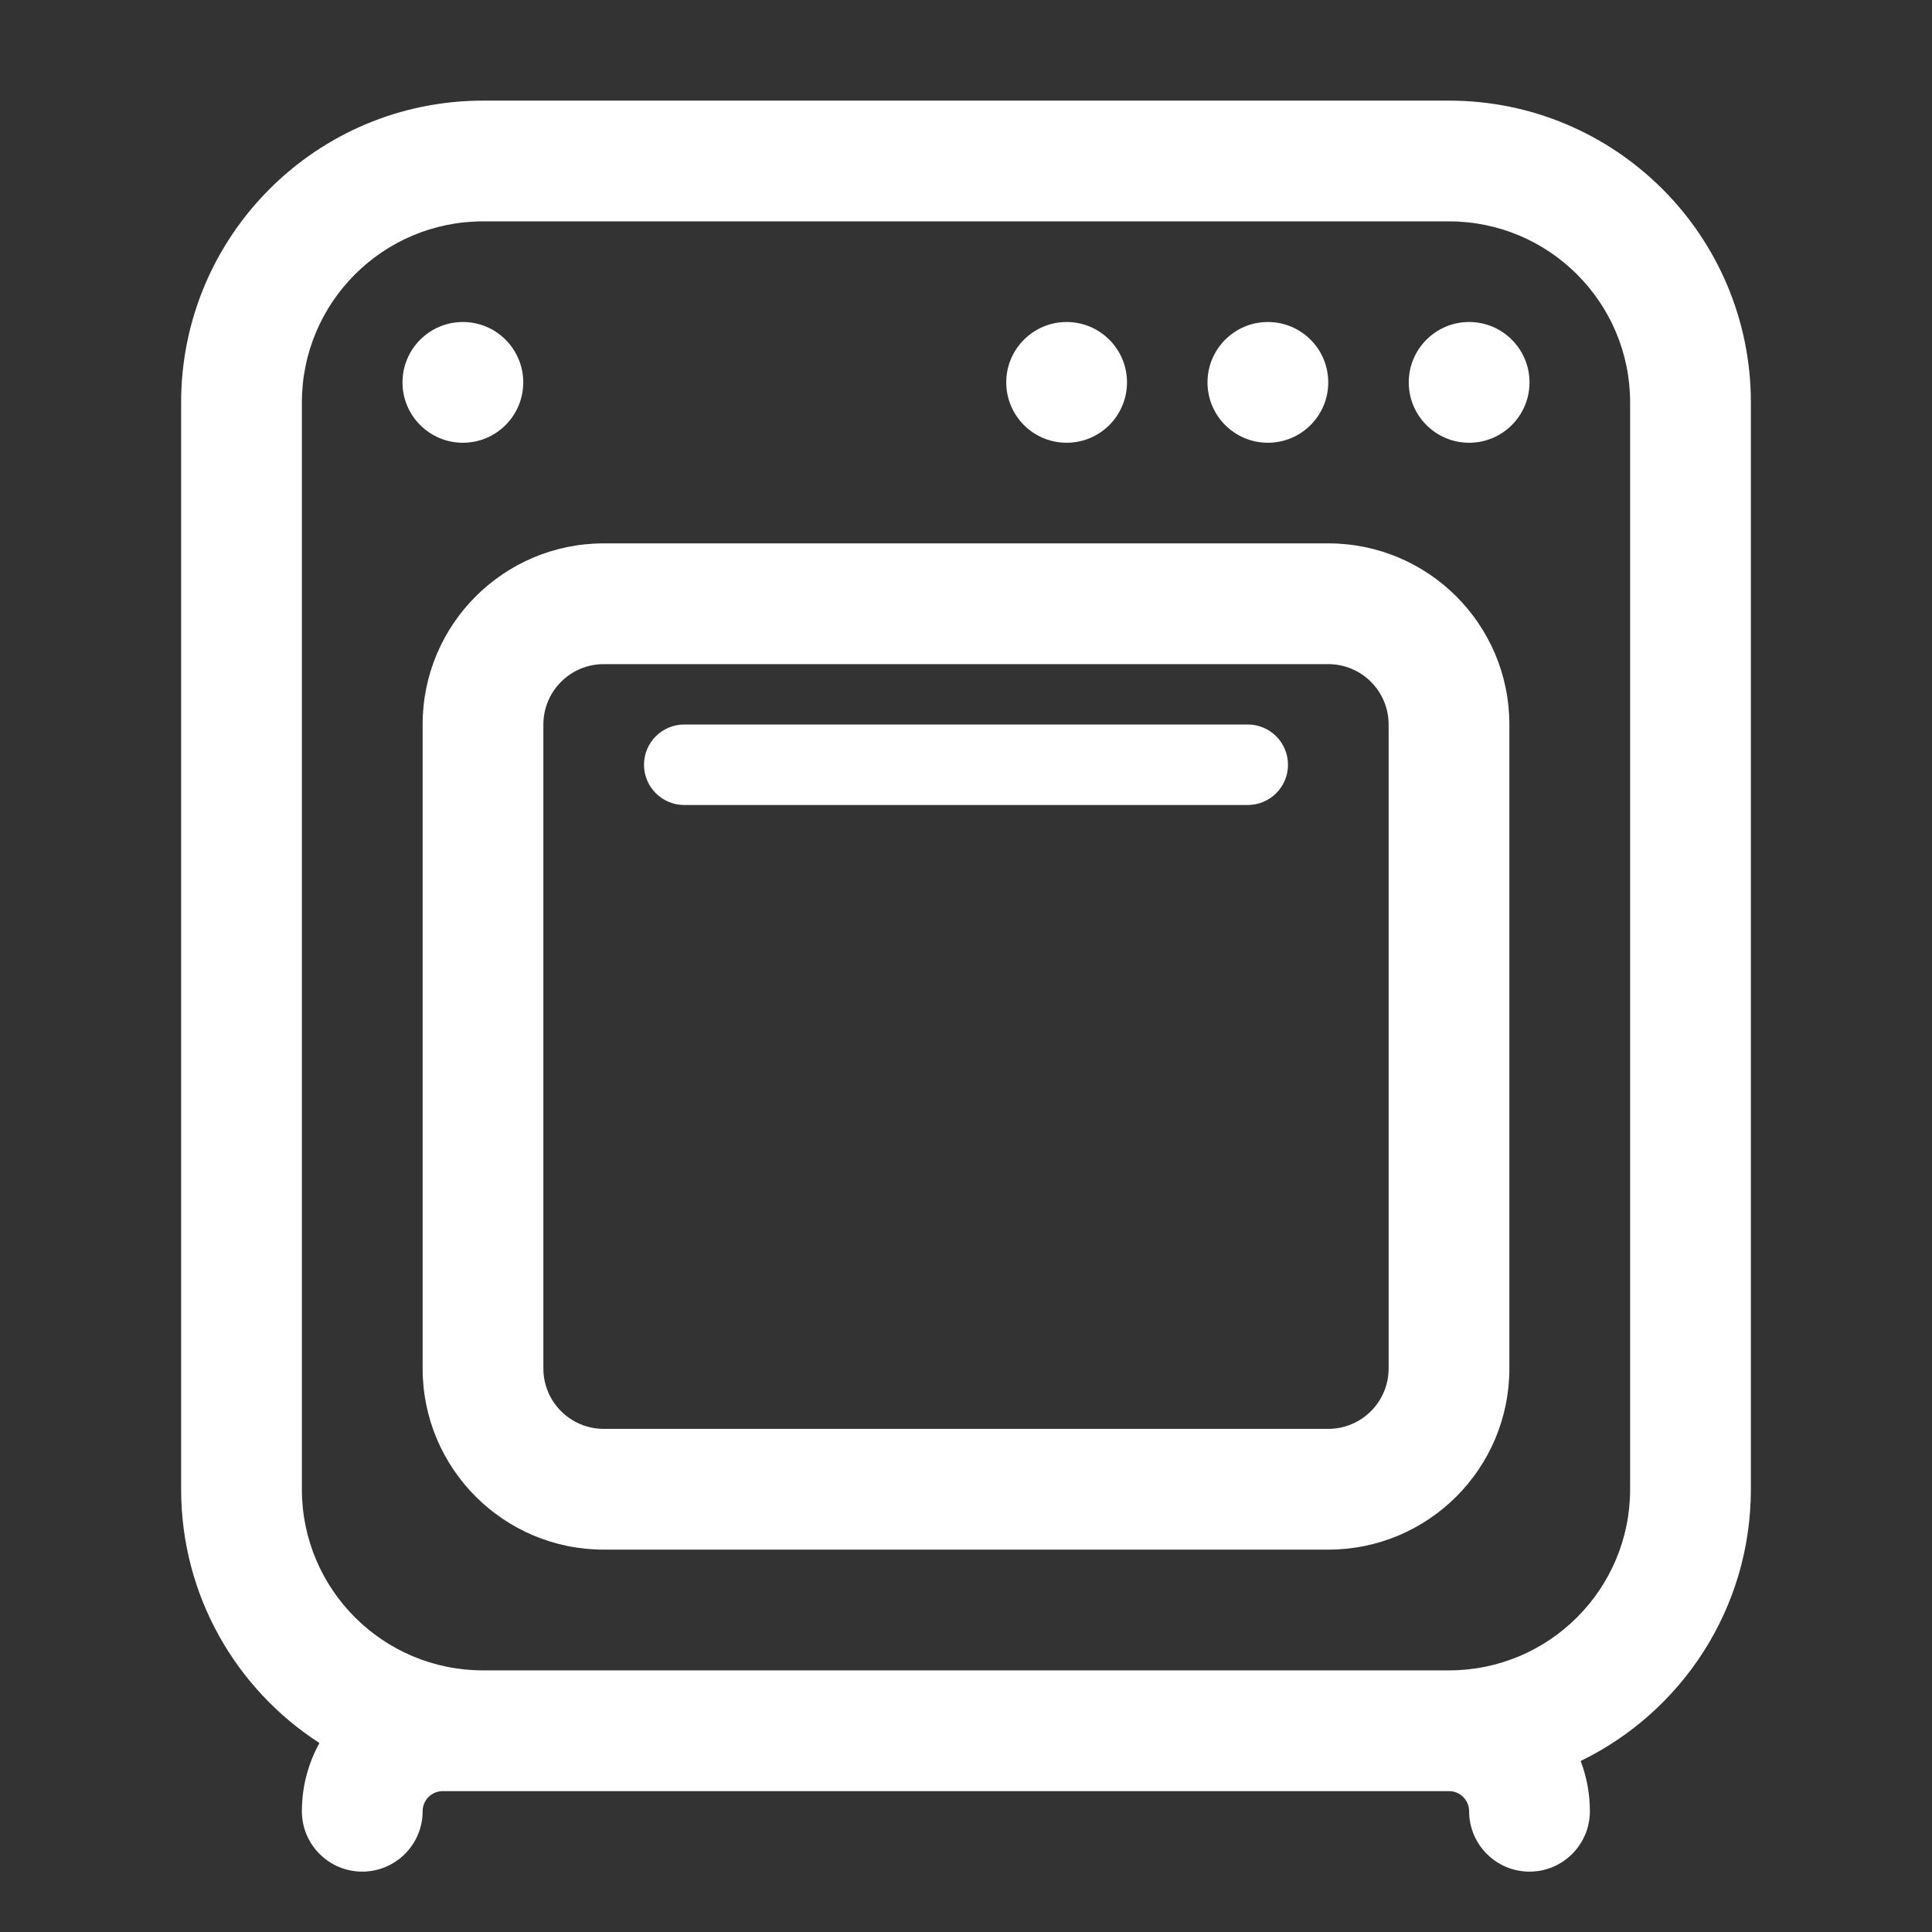
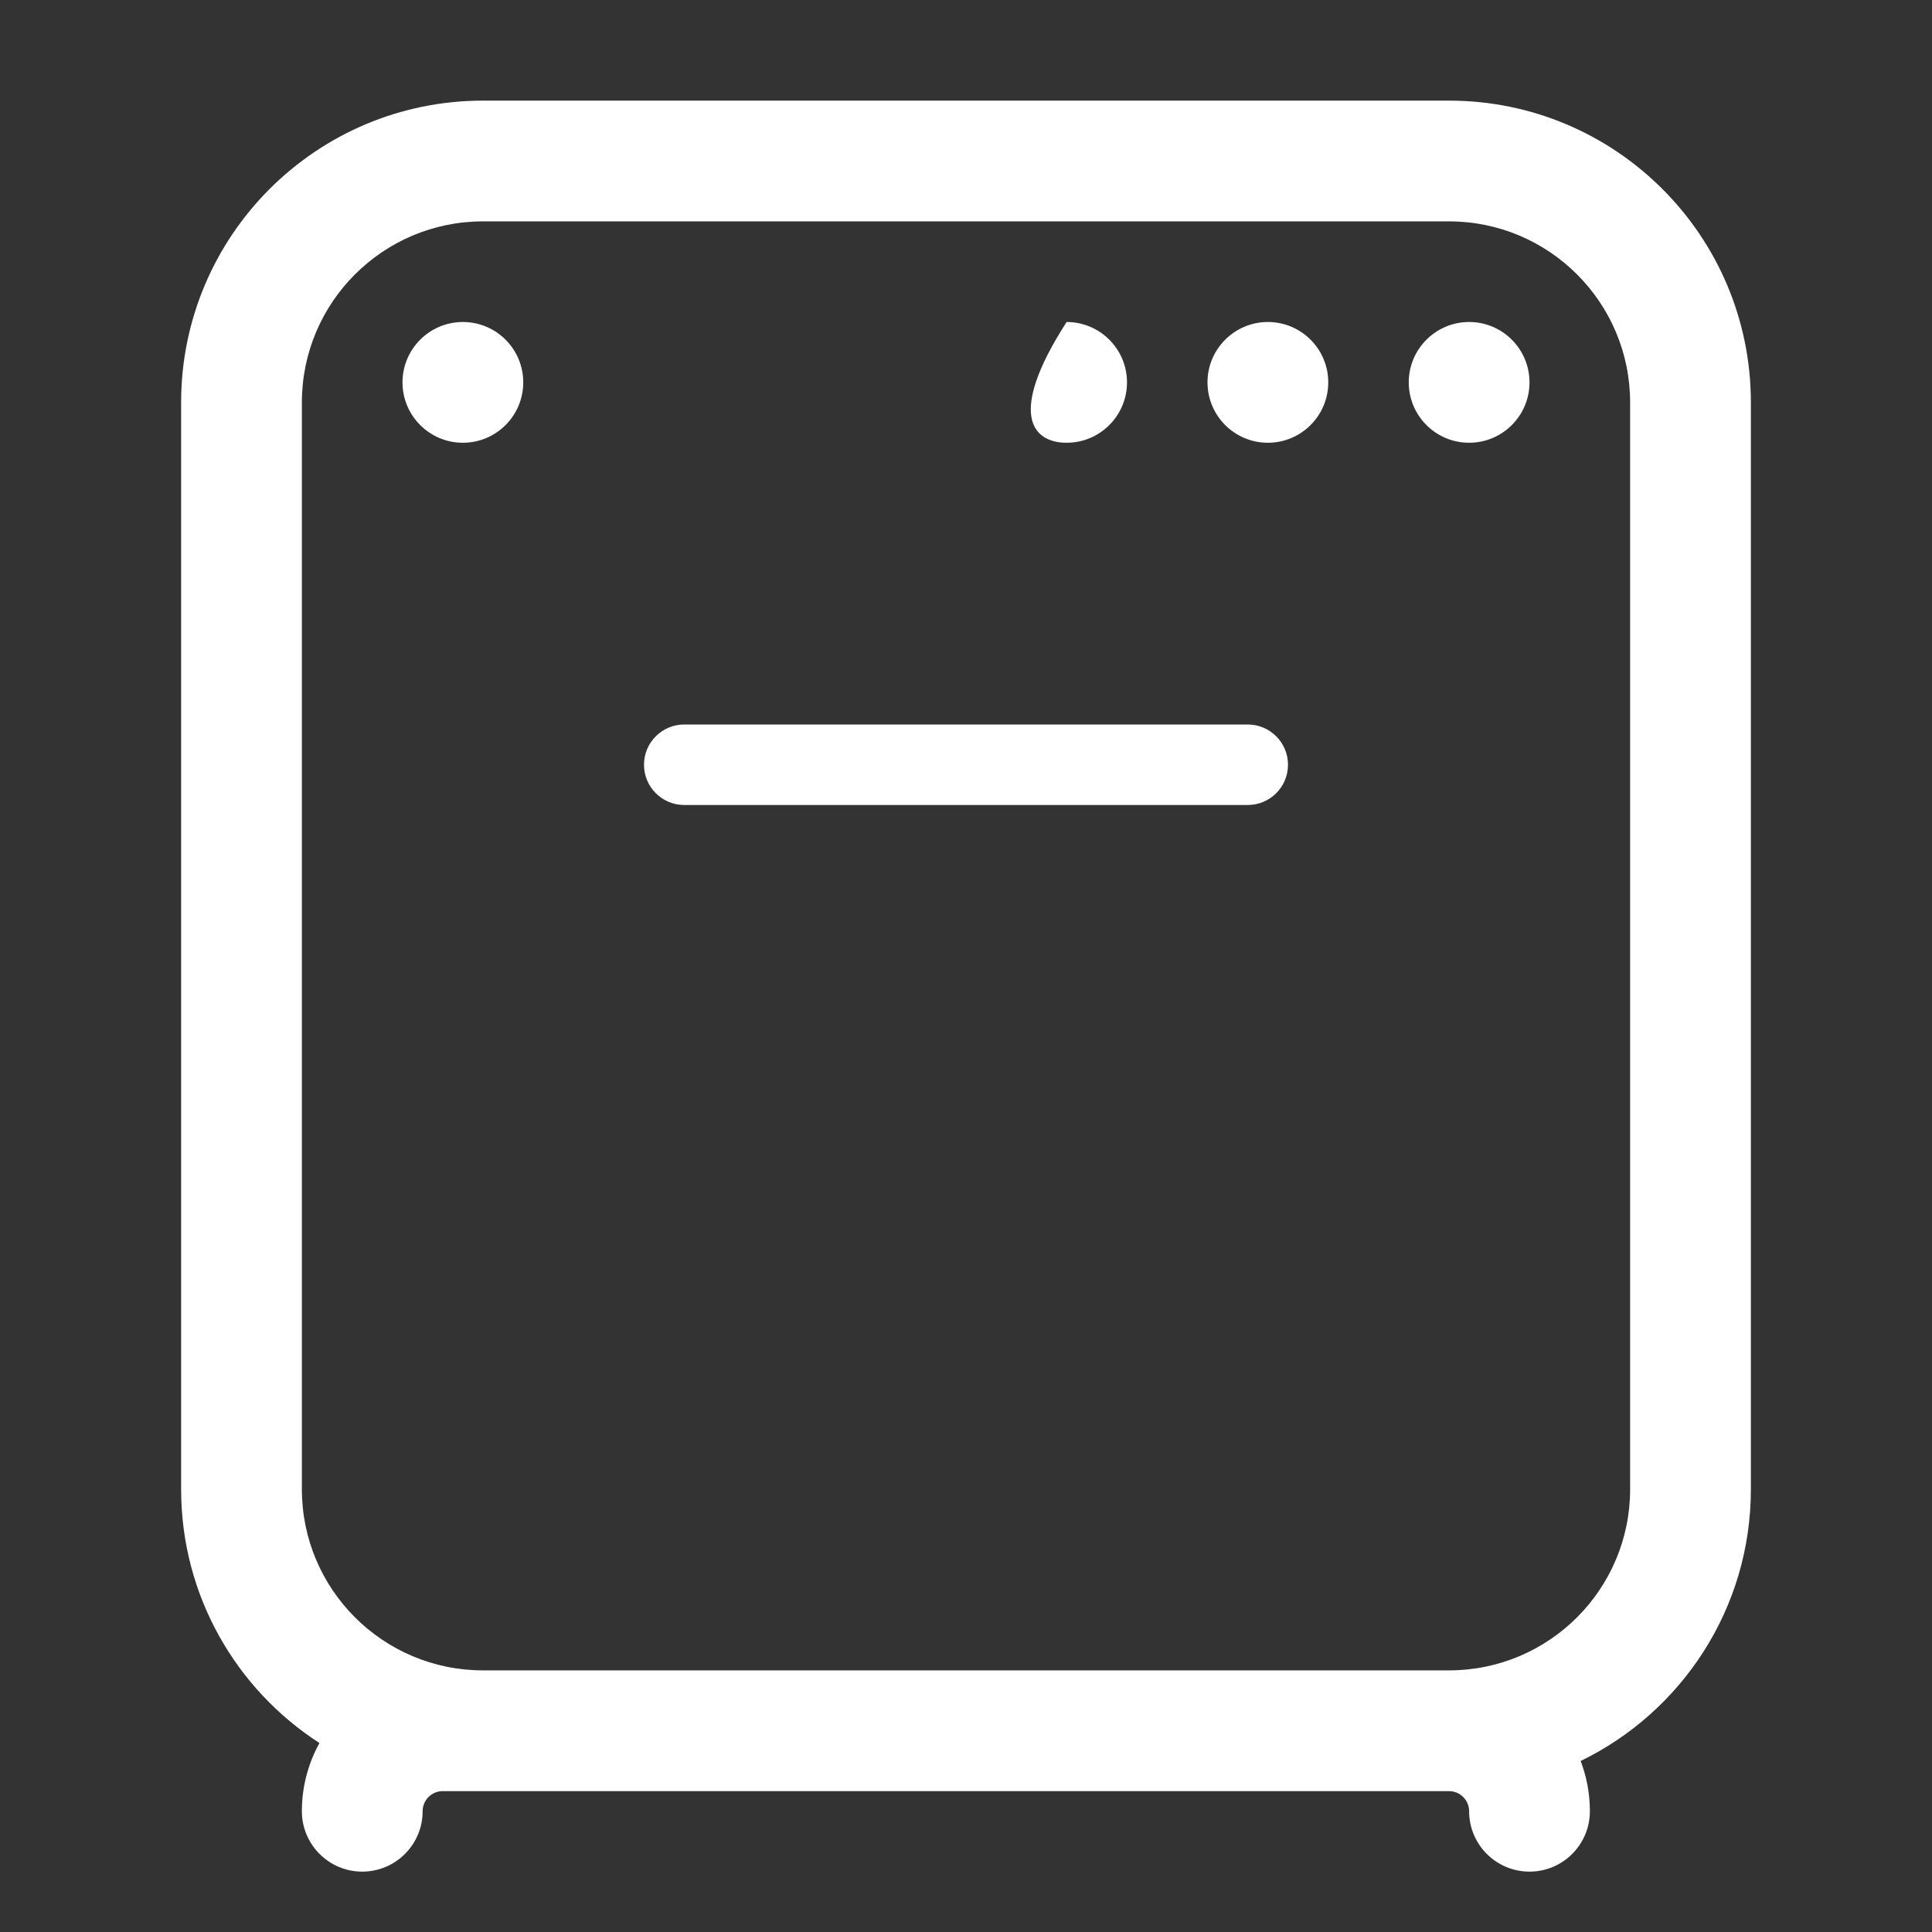
<svg xmlns="http://www.w3.org/2000/svg" fill="none" viewBox="0 0 48 48" height="48" width="48">
  <rect x="0" y="0" width="48" height="48" fill="#333333" stroke="none" />
  <path fill="white" d="M17 18C16.448 18 16 18.448 16 19C16 19.552 16.448 20 17 20H31C31.552 20 32 19.552 32 19C32 18.448 31.552 18 31 18H17Z" />
-   <path fill="white" d="M15 13.5C12.515 13.5 10.5 15.515 10.5 18V34C10.5 36.485 12.515 38.5 15 38.5H33C35.485 38.5 37.5 36.485 37.5 34V18C37.5 15.515 35.485 13.5 33 13.5H15ZM13.5 18C13.5 17.172 14.172 16.5 15 16.5H33C33.828 16.5 34.5 17.172 34.5 18V34C34.5 34.828 33.828 35.5 33 35.5H15C14.172 35.5 13.5 34.828 13.5 34V18Z" clip-rule="evenodd" fill-rule="evenodd" />
  <path fill="white" d="M36.5 8C35.672 8 35 8.672 35 9.5C35 10.328 35.672 11 36.5 11C37.328 11 38 10.328 38 9.5C38 8.672 37.328 8 36.5 8Z" />
  <path fill="white" d="M30 9.5C30 8.672 30.672 8 31.5 8C32.328 8 33 8.672 33 9.5C33 10.328 32.328 11 31.5 11C30.672 11 30 10.328 30 9.5Z" />
-   <path fill="white" d="M26.5 8C25.672 8 25 8.672 25 9.5C25 10.328 25.672 11 26.5 11C27.328 11 28 10.328 28 9.5C28 8.672 27.328 8 26.5 8Z" />
+   <path fill="white" d="M26.5 8C25 10.328 25.672 11 26.5 11C27.328 11 28 10.328 28 9.5C28 8.672 27.328 8 26.5 8Z" />
  <path fill="white" d="M10 9.5C10 8.672 10.672 8 11.5 8C12.328 8 13 8.672 13 9.5C13 10.328 12.328 11 11.5 11C10.672 11 10 10.328 10 9.5Z" />
  <path fill="white" d="M12 2.5C7.858 2.5 4.5 5.858 4.5 10V37C4.5 39.645 5.869 41.97 7.937 43.305C7.659 43.807 7.5 44.385 7.5 45C7.5 45.828 8.172 46.5 9 46.5C9.828 46.5 10.5 45.828 10.5 45C10.5 44.724 10.724 44.5 11 44.5H36C36.276 44.5 36.5 44.724 36.5 45C36.5 45.828 37.172 46.5 38 46.5C38.828 46.5 39.5 45.828 39.5 45C39.5 44.56 39.419 44.139 39.271 43.751C41.774 42.536 43.5 39.97 43.5 37V10C43.5 5.858 40.142 2.5 36 2.5H12ZM36 41.5H12C9.515 41.5 7.5 39.485 7.5 37V10C7.5 7.515 9.515 5.5 12 5.5H36C38.485 5.5 40.5 7.515 40.5 10V37C40.5 39.485 38.485 41.5 36 41.5Z" clip-rule="evenodd" fill-rule="evenodd" />
</svg>